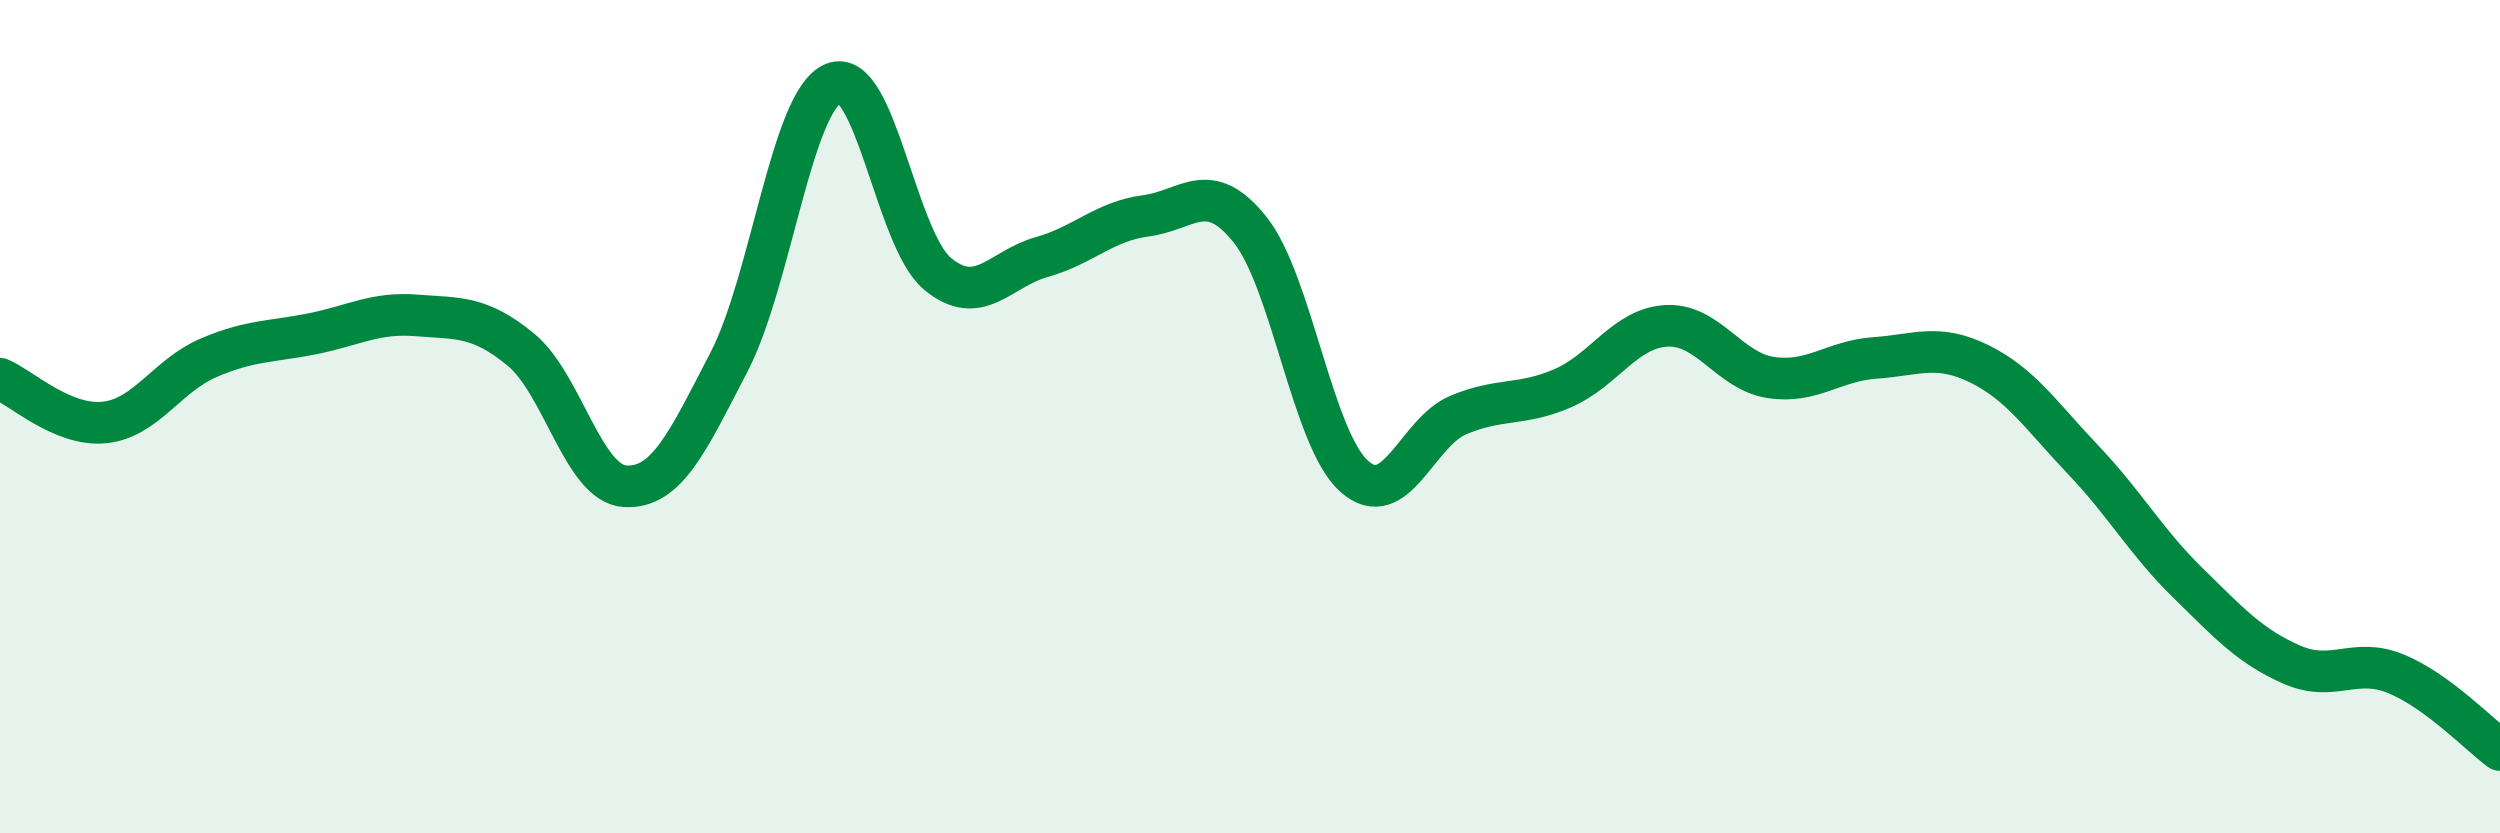
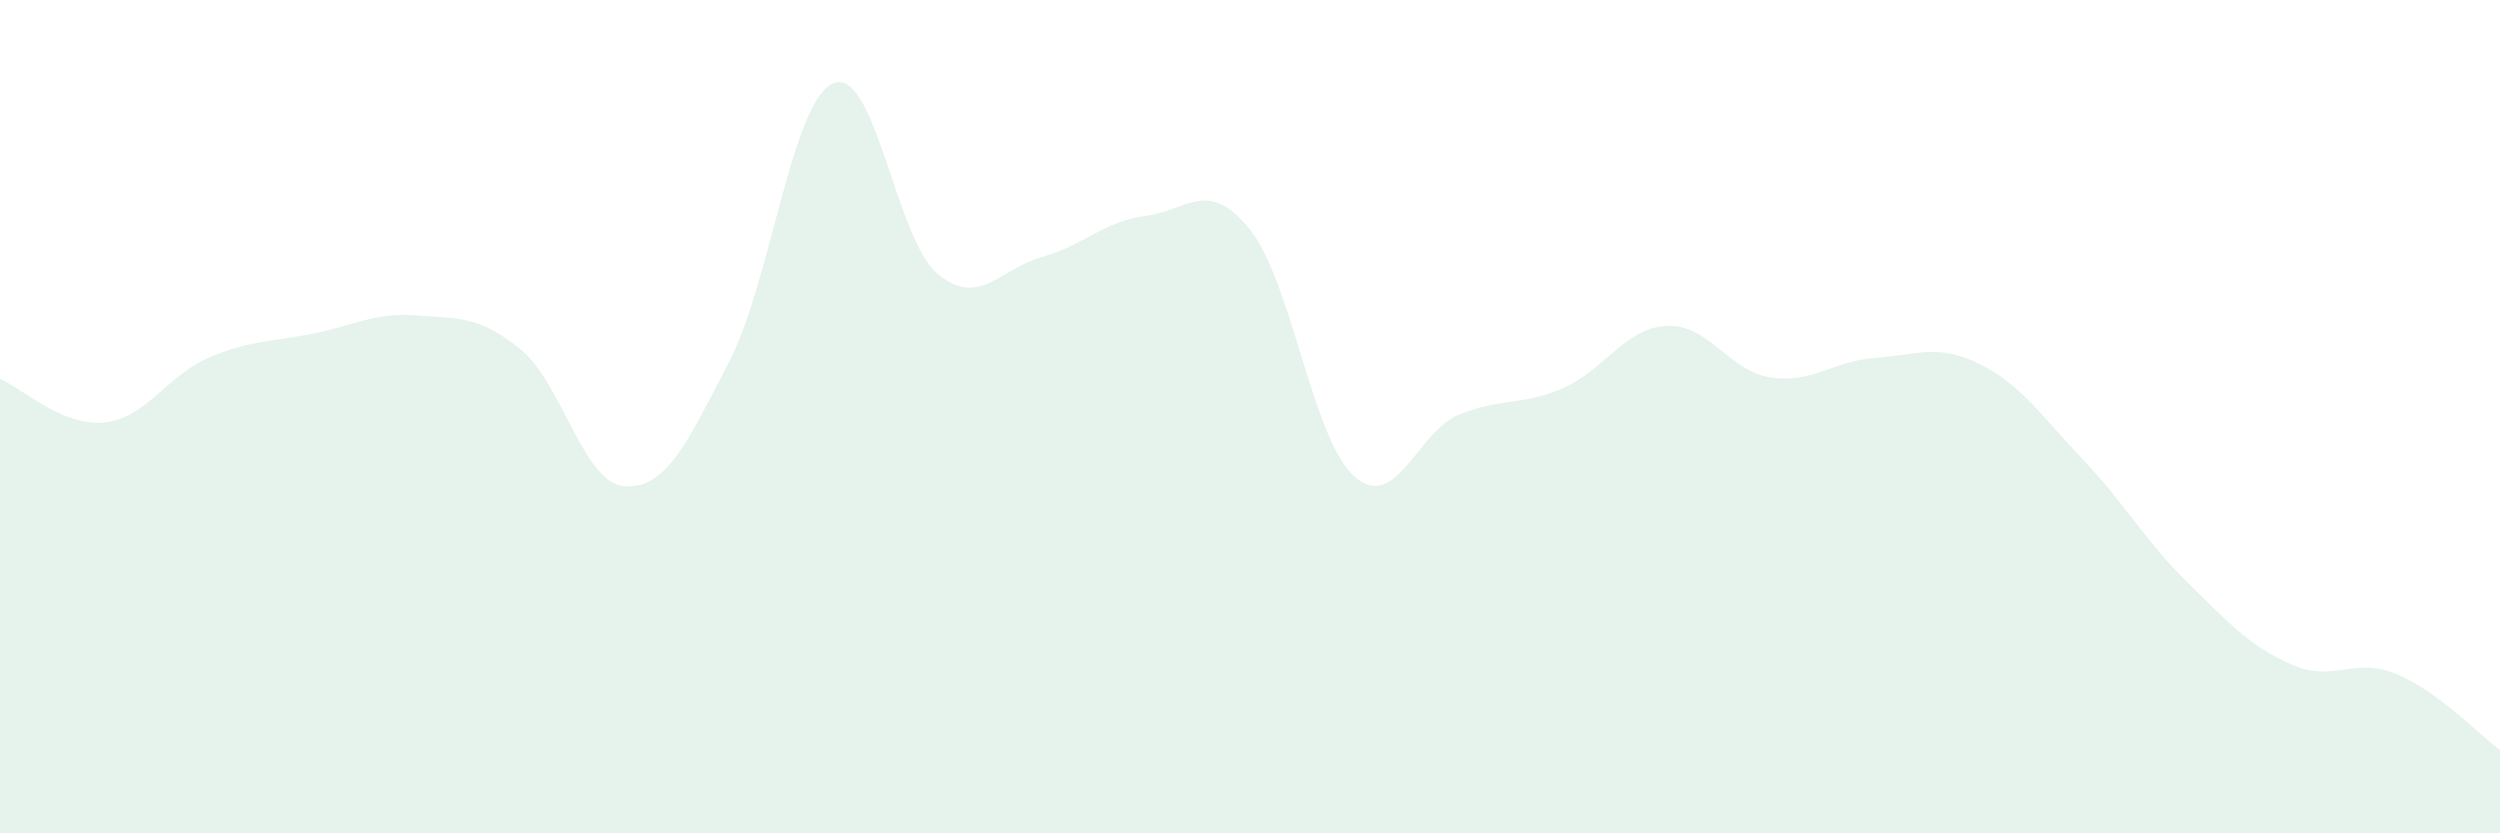
<svg xmlns="http://www.w3.org/2000/svg" width="60" height="20" viewBox="0 0 60 20">
  <path d="M 0,9.09 C 0.5,9.3 1.5,10.24 2.5,10.14 C 3.5,10.04 4,9.02 5,8.59 C 6,8.16 6.5,8.21 7.5,8.01 C 8.5,7.81 9,7.49 10,7.57 C 11,7.65 11.5,7.57 12.5,8.39 C 13.5,9.21 14,11.61 15,11.67 C 16,11.73 16.5,10.61 17.5,8.68 C 18.5,6.75 19,2.42 20,2 C 21,1.58 21.5,5.74 22.5,6.57 C 23.5,7.4 24,6.45 25,6.17 C 26,5.89 26.5,5.31 27.5,5.18 C 28.5,5.05 29,4.26 30,5.51 C 31,6.76 31.5,10.54 32.5,11.43 C 33.5,12.32 34,10.38 35,9.96 C 36,9.54 36.5,9.75 37.5,9.32 C 38.5,8.89 39,7.87 40,7.82 C 41,7.77 41.5,8.91 42.5,9.06 C 43.5,9.21 44,8.66 45,8.59 C 46,8.52 46.5,8.24 47.5,8.73 C 48.5,9.22 49,9.99 50,11.04 C 51,12.09 51.5,13 52.5,13.98 C 53.5,14.96 54,15.51 55,15.95 C 56,16.39 56.5,15.76 57.5,16.17 C 58.5,16.58 59.5,17.63 60,18L60 20L0 20Z" fill="#008740" opacity="0.1" stroke-linecap="round" stroke-linejoin="round" />
-   <path d="M 0,9.09 C 0.5,9.3 1.5,10.24 2.5,10.14 C 3.5,10.04 4,9.02 5,8.59 C 6,8.16 6.5,8.21 7.5,8.01 C 8.5,7.81 9,7.49 10,7.57 C 11,7.65 11.5,7.57 12.5,8.39 C 13.5,9.21 14,11.61 15,11.67 C 16,11.73 16.5,10.61 17.5,8.68 C 18.5,6.75 19,2.42 20,2 C 21,1.58 21.5,5.74 22.5,6.57 C 23.5,7.4 24,6.45 25,6.17 C 26,5.89 26.5,5.31 27.5,5.18 C 28.5,5.05 29,4.26 30,5.51 C 31,6.76 31.5,10.54 32.5,11.43 C 33.5,12.32 34,10.38 35,9.96 C 36,9.54 36.5,9.75 37.5,9.32 C 38.5,8.89 39,7.87 40,7.82 C 41,7.77 41.5,8.91 42.5,9.06 C 43.5,9.21 44,8.66 45,8.59 C 46,8.52 46.5,8.24 47.5,8.73 C 48.5,9.22 49,9.99 50,11.04 C 51,12.09 51.5,13 52.5,13.98 C 53.5,14.96 54,15.51 55,15.95 C 56,16.39 56.5,15.76 57.5,16.17 C 58.5,16.58 59.5,17.63 60,18" stroke="#008740" stroke-width="1" fill="none" stroke-linecap="round" stroke-linejoin="round" />
</svg>